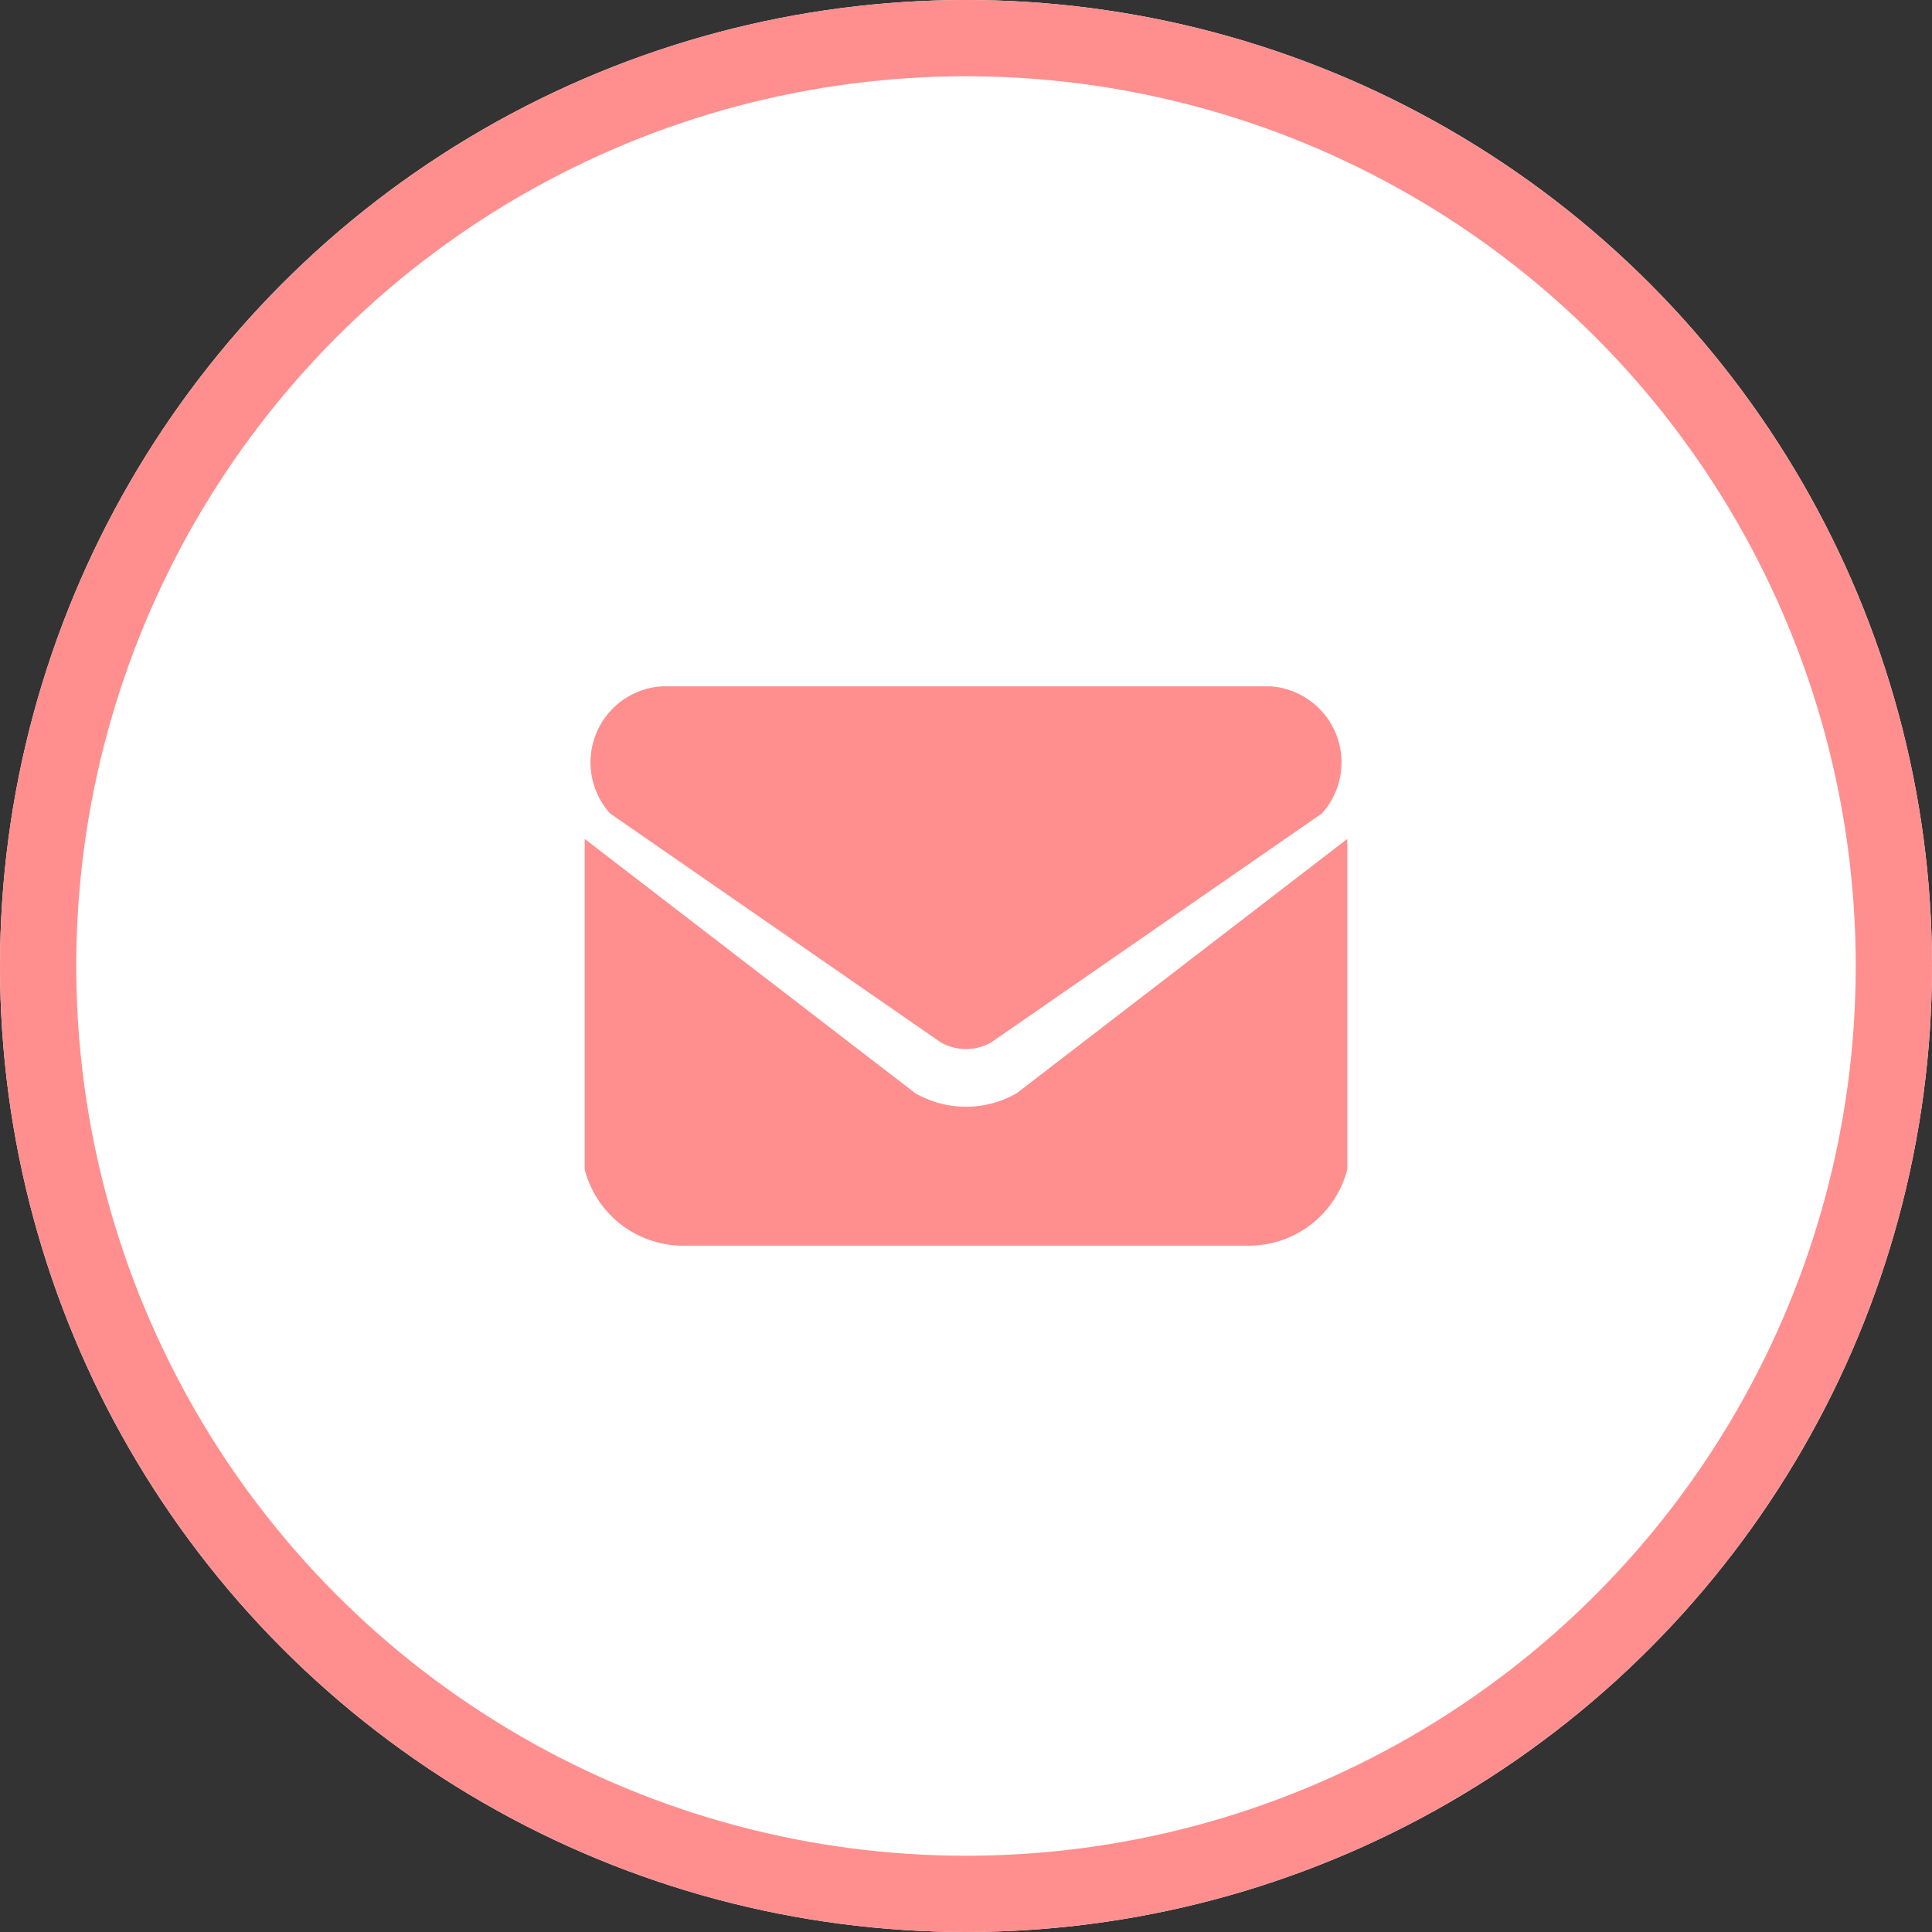
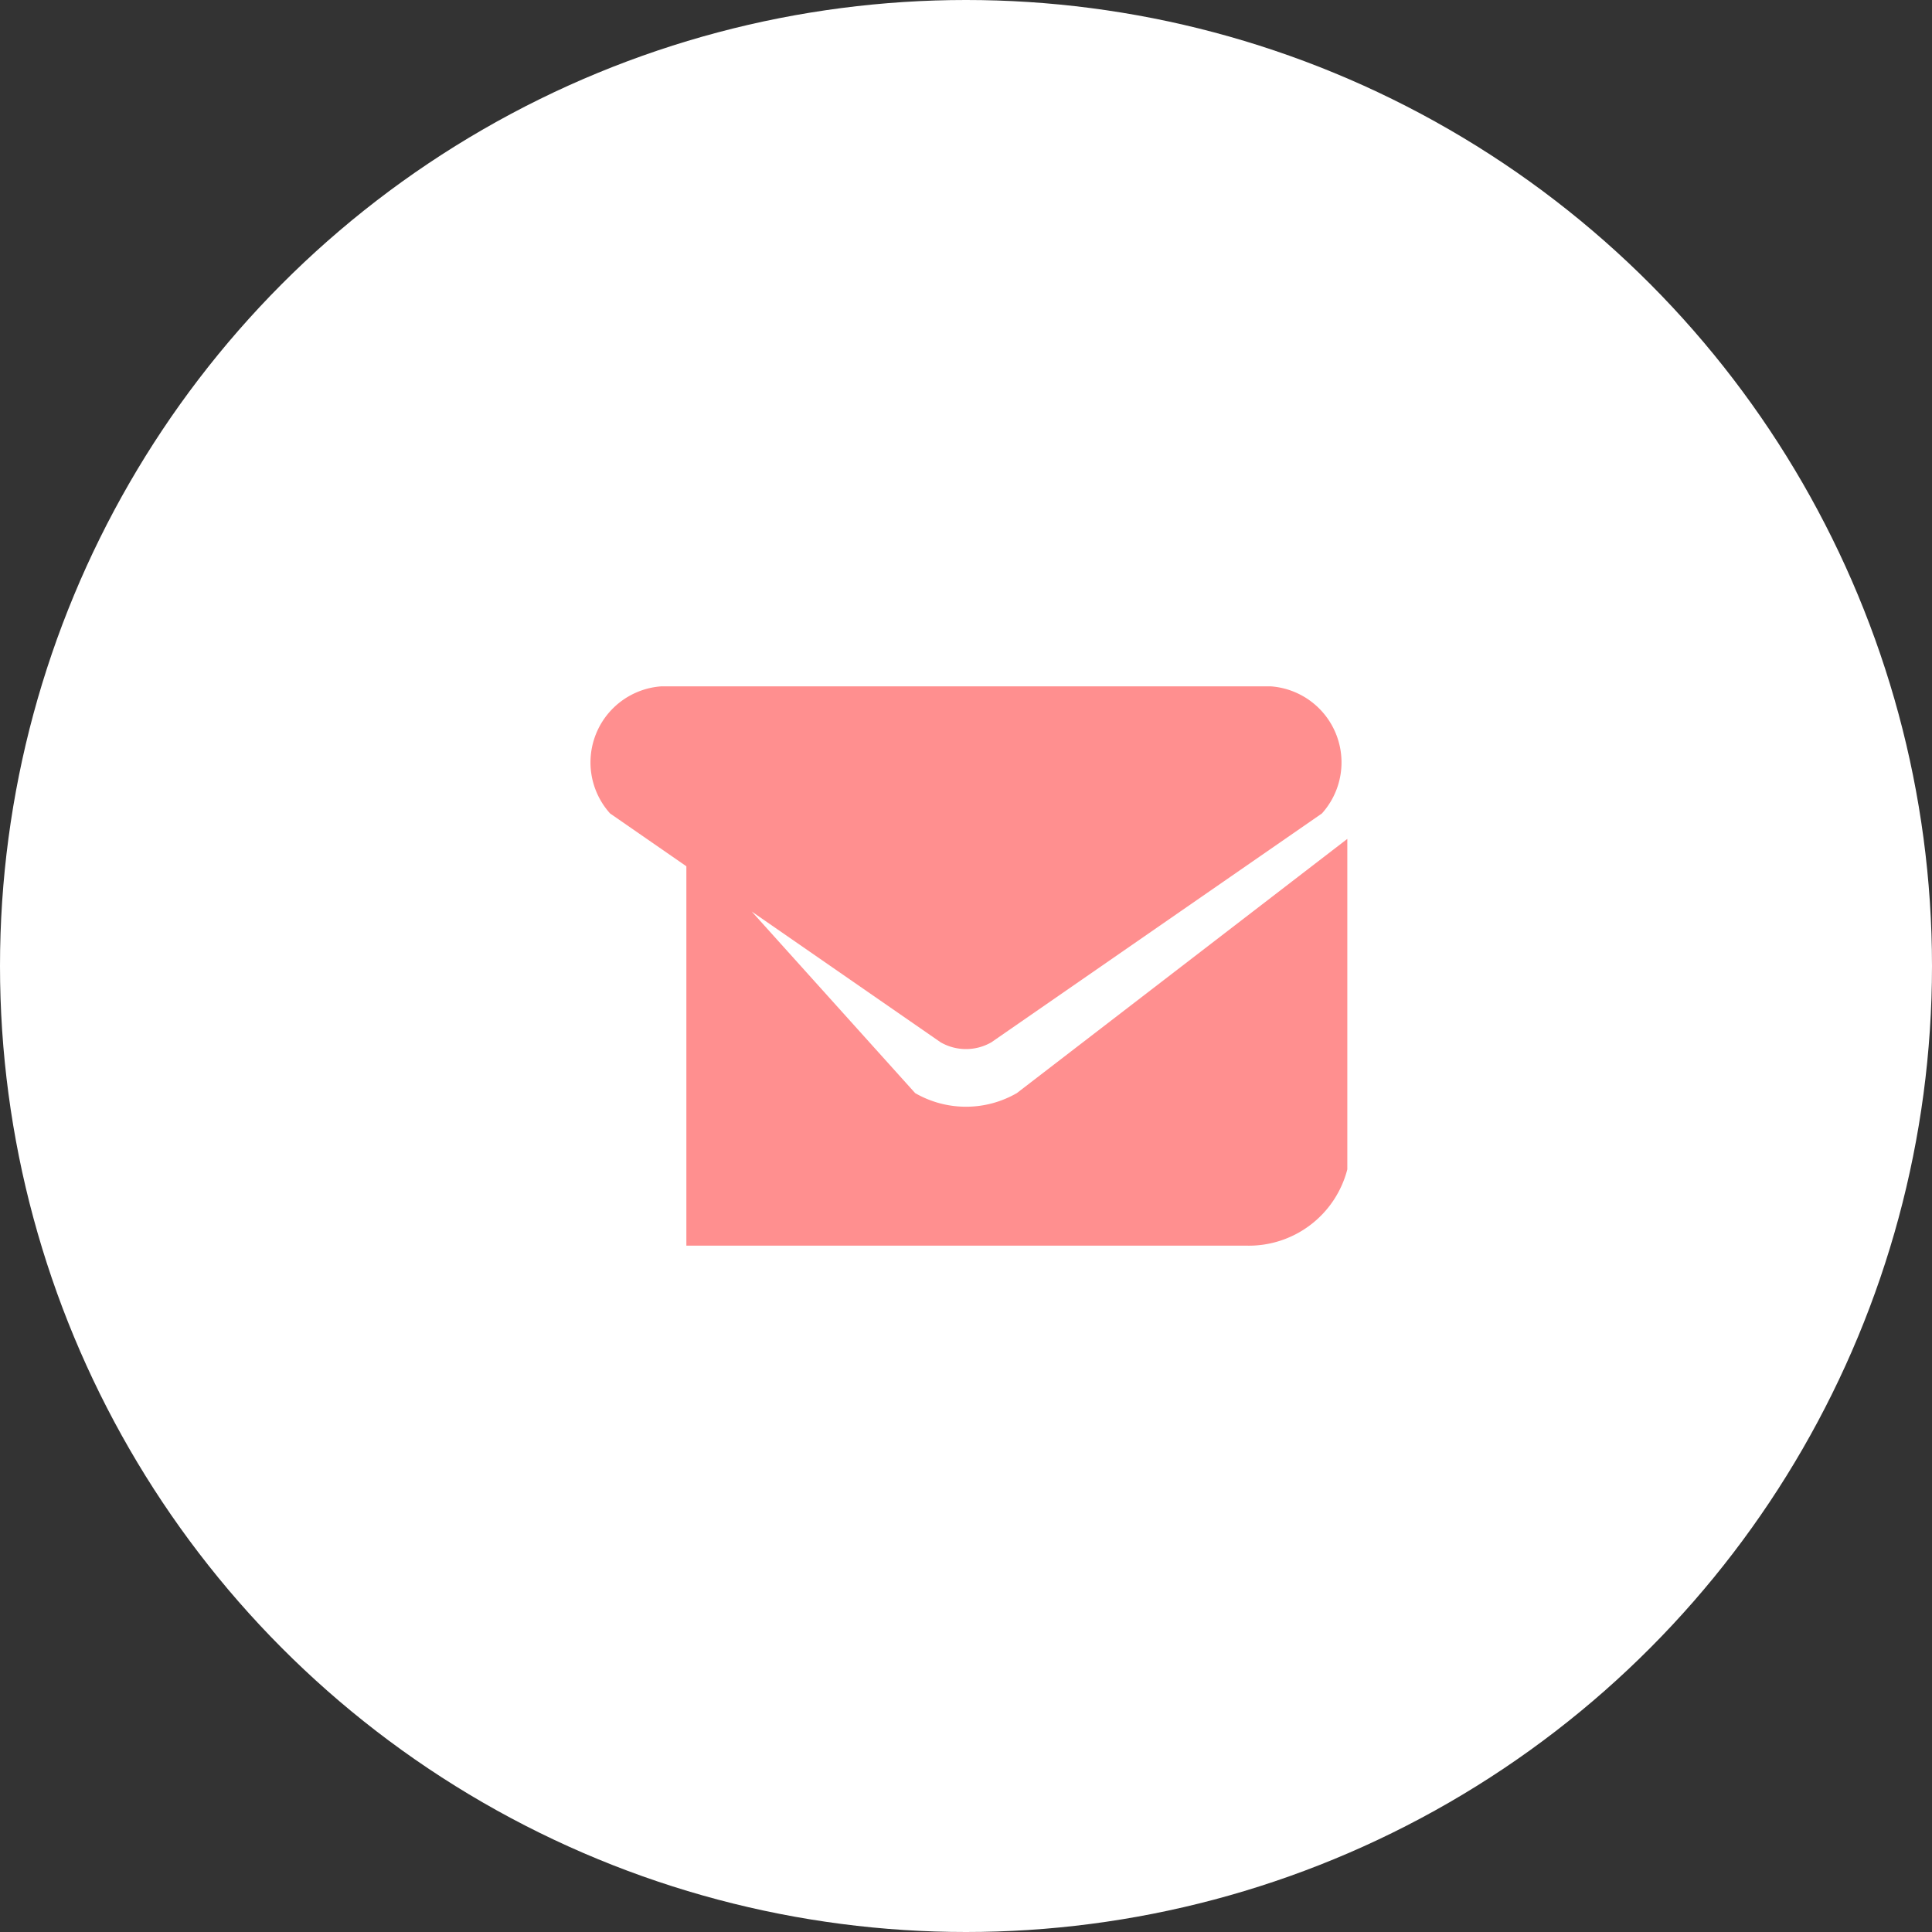
<svg xmlns="http://www.w3.org/2000/svg" width="76" height="76">
  <rect width="100%" height="100%" fill="#333333" stroke="none" />
  <g fill="#fff" stroke="#ff8f8f" stroke-width="3">
    <circle cx="38" cy="38" r="38" stroke="none" />
-     <circle cx="38" cy="38" r="36.5" fill="none" />
  </g>
-   <path d="M50 27a3 3 0 0 1 2 5l-13 9a2 2 0 0 1-2 0l-13-9a3 3 0 0 1 2-5zM36 43a4 4 0 0 0 4 0l13-10v13a4 4 0 0 1-4 3H27a4 4 0 0 1-4-3V33z" fill="#ff8f8f" />
+   <path d="M50 27a3 3 0 0 1 2 5l-13 9a2 2 0 0 1-2 0l-13-9a3 3 0 0 1 2-5zM36 43a4 4 0 0 0 4 0l13-10v13a4 4 0 0 1-4 3H27V33z" fill="#ff8f8f" />
</svg>